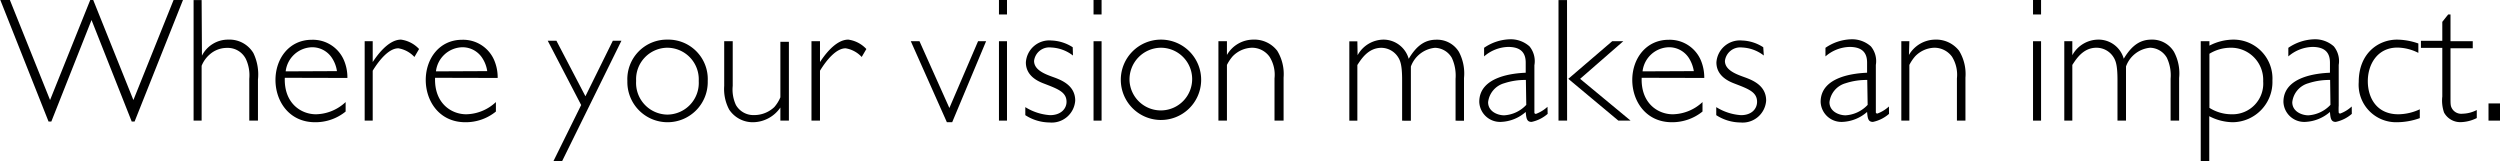
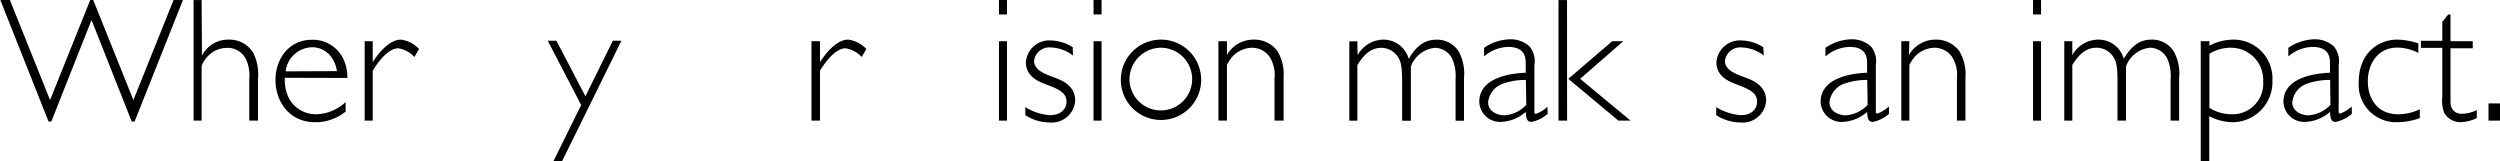
<svg xmlns="http://www.w3.org/2000/svg" width="311.1" height="20.07" viewBox="0 0 311.1 20.07">
-   <path d="M-107.19,242.8h-.36l-5-12.63-5,12.63h-.35l-6-15.12h1.19l5,12.45,5-12.45h.37l5,12.45,5-12.45h1.17Z" transform="translate(123.94 -227.68)" />
+   <path d="M-107.19,242.8h-.36l-5-12.63-5,12.63h-.35l-6-15.12h1.19l5,12.45,5-12.45h.37l5,12.45,5-12.45h1.17" transform="translate(123.94 -227.68)" />
  <path d="M-98.81,234.61a3.64,3.64,0,0,1,3.27-2,3.47,3.47,0,0,1,3.13,1.67,6.12,6.12,0,0,1,.57,3.3v5.11h-1.08v-5.2a4.78,4.78,0,0,0-.42-2.46,2.52,2.52,0,0,0-2.35-1.39,3.23,3.23,0,0,0-2.16.82,3.68,3.68,0,0,0-1,1.41v6.82h-1v-15h1Z" transform="translate(123.94 -227.68)" />
  <path d="M-88.5,237.36c-.11,3.15,2,4.54,3.88,4.54a5.54,5.54,0,0,0,3.69-1.52v1.18a5.94,5.94,0,0,1-3.8,1.33c-3.24,0-4.93-2.62-4.93-5.26s1.69-5,4.53-5a4.2,4.2,0,0,1,4,2.57,5.43,5.43,0,0,1,.42,2.18Zm6.49-.83a4,4,0,0,0-.59-1.59,2.93,2.93,0,0,0-2.53-1.38,3.39,3.39,0,0,0-3.26,3Z" transform="translate(123.94 -227.68)" />
  <path d="M-72.37,234.77a3.49,3.49,0,0,0-2-1.08c-1.14,0-2.33,1.38-3.19,2.79v6.21h-1v-9.88h1v2.59c.42-.63,1.87-2.79,3.52-2.79a3.77,3.77,0,0,1,2.25,1.17Z" transform="translate(123.94 -227.68)" />
-   <path d="M-69.8,237.36c-.11,3.15,2,4.54,3.88,4.54a5.54,5.54,0,0,0,3.69-1.52v1.18a5.94,5.94,0,0,1-3.8,1.33c-3.24,0-4.93-2.62-4.93-5.26s1.69-5,4.53-5a4.2,4.2,0,0,1,4,2.57,5.43,5.43,0,0,1,.42,2.18Zm6.49-.83a4,4,0,0,0-.59-1.59,2.93,2.93,0,0,0-2.53-1.38,3.39,3.39,0,0,0-3.26,3Z" transform="translate(123.94 -227.68)" />
  <path d="M-54,247.75h-1.08l3.46-7-4.16-8h1.08l3.61,6.91,3.41-6.91h1.07Z" transform="translate(123.94 -227.68)" />
-   <path d="M-35.87,237.76a5,5,0,0,1-5,5.13,5,5,0,0,1-5-5.13,4.92,4.92,0,0,1,5-5.15A4.91,4.91,0,0,1-35.87,237.76Zm-8.91,0a3.94,3.94,0,0,0,3.89,4.18,3.94,3.94,0,0,0,3.9-4.18,3.93,3.93,0,0,0-3.9-4.14A3.92,3.92,0,0,0-44.78,237.74Z" transform="translate(123.94 -227.68)" />
-   <path d="M-25.77,242.69h-1.06v-1.63a4.18,4.18,0,0,1-3.37,1.83,3.52,3.52,0,0,1-3-1.57,5.44,5.44,0,0,1-.62-2.95v-5.56h1.06v5.56a4.56,4.56,0,0,0,.4,2.38A2.51,2.51,0,0,0-30.09,242a3.63,3.63,0,0,0,2.51-1,4.52,4.52,0,0,0,.75-1.21v-6.91h1.06Z" transform="translate(123.94 -227.68)" />
  <path d="M-16.71,234.77a3.49,3.49,0,0,0-2-1.08c-1.14,0-2.33,1.38-3.19,2.79v6.21h-1.06v-9.88h1.06v2.59c.42-.63,1.87-2.79,3.52-2.79a3.77,3.77,0,0,1,2.25,1.17Z" transform="translate(123.94 -227.68)" />
-   <path d="M-5.45,242.89h-.66l-4.49-10.08h1.08l3.72,8.31,3.57-8.31h1Z" transform="translate(123.94 -227.68)" />
  <path d="M1.37,229.48h-1v-1.8h1Zm0,13.21h-1v-9.88h1Z" transform="translate(123.94 -227.68)" />
  <path d="M9.58,234.59a4.77,4.77,0,0,0-2.71-1,1.91,1.91,0,0,0-2.13,1.67c0,1.14,1.38,1.65,2.35,2s2.77,1,2.77,2.93a2.93,2.93,0,0,1-3.21,2.73,5.61,5.61,0,0,1-3-.91v-1a6.63,6.63,0,0,0,3.08,1c1.37,0,2.05-.82,2.05-1.66,0-1.21-1.08-1.6-2.73-2.24-.64-.24-2.33-.88-2.33-2.66a2.92,2.92,0,0,1,3.19-2.73,5.2,5.2,0,0,1,2.64.84Z" transform="translate(123.94 -227.68)" />
  <path d="M13.14,229.48h-1v-1.8h1Zm0,13.21h-1v-9.88h1Z" transform="translate(123.94 -227.68)" />
  <path d="M25.53,237.76a5,5,0,1,1-5-5.15A5,5,0,0,1,25.53,237.76Zm-8.91,0a3.9,3.9,0,1,0,3.89-4.14A3.94,3.94,0,0,0,16.62,237.74Z" transform="translate(123.94 -227.68)" />
  <path d="M28.74,234.52A3.8,3.8,0,0,1,32,232.61a3.59,3.59,0,0,1,3,1.39,5.56,5.56,0,0,1,.79,3.34v5.35H34.66v-5.26a4.17,4.17,0,0,0-.62-2.69,2.68,2.68,0,0,0-2.2-1.12,3.48,3.48,0,0,0-2.4,1.08,5.19,5.19,0,0,0-.7,1.06v6.93H27.68v-9.88h1.06Z" transform="translate(123.94 -227.68)" />
  <path d="M45,234.55a3.72,3.72,0,0,1,3.22-1.94A3.27,3.27,0,0,1,51.36,235c1.07-1.81,2.17-2.38,3.45-2.38a3.17,3.17,0,0,1,2.8,1.52,5.72,5.72,0,0,1,.63,3.25v5.31H57.19v-5.22a5.22,5.22,0,0,0-.46-2.59,2.48,2.48,0,0,0-2.1-1.26,3.55,3.55,0,0,0-3,2.33v6.74H50.54v-5.06c0-1.94-.24-2.47-.57-2.95a2.5,2.5,0,0,0-2-1.06c-1.67,0-2.53,1.43-3,2.14v6.93h-1v-9.88h1Z" transform="translate(123.94 -227.68)" />
  <path d="M68.65,241.85a4.46,4.46,0,0,1-2,1c-.62,0-.66-.49-.73-1.24a4.94,4.94,0,0,1-3.1,1.24,2.59,2.59,0,0,1-2.68-2.49c0-3.24,4.42-3.57,5.78-3.63v-1.26c0-1.14-.53-1.95-2.18-1.95a4.75,4.75,0,0,0-3,1.18v-1.07a5.93,5.93,0,0,1,3.17-1.06,3.51,3.51,0,0,1,2.48.88A2.9,2.9,0,0,1,67,235.8v5.06c0,.29,0,.82,0,.88a.2.2,0,0,0,.2.11,4.4,4.4,0,0,0,1.43-.88Zm-2.71-4.22a8.28,8.28,0,0,0-2.7.41,2.77,2.77,0,0,0-2,2.36c0,1.16,1.19,1.63,2,1.63a4.09,4.09,0,0,0,2.75-1.3Z" transform="translate(123.94 -227.68)" />
  <path d="M71.07,242.69H70v-15h1.06Zm1.62-5.2,6.28,5.2H77.45l-6.23-5.2,5.46-4.68h1.38Z" transform="translate(123.94 -227.68)" />
-   <path d="M80.35,237.36c-.11,3.15,2,4.54,3.87,4.54a5.54,5.54,0,0,0,3.7-1.52v1.18a6,6,0,0,1-3.81,1.33c-3.23,0-4.93-2.62-4.93-5.26s1.7-5,4.54-5a4.2,4.2,0,0,1,4,2.57,5.6,5.6,0,0,1,.42,2.18Zm6.49-.83a4.36,4.36,0,0,0-.59-1.59,2.93,2.93,0,0,0-2.53-1.38,3.38,3.38,0,0,0-3.26,3Z" transform="translate(123.94 -227.68)" />
  <path d="M95.55,234.59a4.73,4.73,0,0,0-2.7-1,1.92,1.92,0,0,0-2.14,1.67c0,1.14,1.39,1.65,2.36,2s2.77,1,2.77,2.93a2.93,2.93,0,0,1-3.21,2.73,5.59,5.59,0,0,1-3-.91v-1a6.63,6.63,0,0,0,3.08,1c1.36,0,2-.82,2-1.66,0-1.21-1.07-1.6-2.73-2.24-.63-.24-2.33-.88-2.33-2.66a2.93,2.93,0,0,1,3.19-2.73,5.13,5.13,0,0,1,2.64.84Z" transform="translate(123.94 -227.68)" />
  <path d="M111.13,241.85a4.42,4.42,0,0,1-2,1c-.62,0-.66-.49-.73-1.24a4.94,4.94,0,0,1-3.1,1.24,2.59,2.59,0,0,1-2.68-2.49c0-3.24,4.42-3.57,5.78-3.63v-1.26c0-1.14-.52-1.95-2.18-1.95a4.75,4.75,0,0,0-3,1.18v-1.07a5.93,5.93,0,0,1,3.17-1.06,3.51,3.51,0,0,1,2.48.88,2.87,2.87,0,0,1,.62,2.31v5.06c0,.29,0,.82,0,.88a.2.2,0,0,0,.2.11,4.4,4.4,0,0,0,1.43-.88Zm-2.71-4.22a8.28,8.28,0,0,0-2.7.41,2.77,2.77,0,0,0-2,2.36c0,1.16,1.19,1.63,2,1.63a4.09,4.09,0,0,0,2.75-1.3Z" transform="translate(123.94 -227.68)" />
  <path d="M113.61,234.52a3.82,3.82,0,0,1,3.24-1.91,3.61,3.61,0,0,1,3,1.39,5.56,5.56,0,0,1,.79,3.34v5.35h-1.06v-5.26a4.24,4.24,0,0,0-.61-2.69,2.71,2.71,0,0,0-2.2-1.12,3.44,3.44,0,0,0-2.4,1.08,5.28,5.28,0,0,0-.71,1.06v6.93h-1v-9.88h1Z" transform="translate(123.94 -227.68)" />
  <path d="M130.05,229.48h-1v-1.8h1Zm0,13.21h-1v-9.88h1Z" transform="translate(123.94 -227.68)" />
  <path d="M133.94,234.55a3.71,3.71,0,0,1,3.21-1.94,3.25,3.25,0,0,1,3.19,2.38c1.08-1.81,2.18-2.38,3.46-2.38a3.15,3.15,0,0,1,2.79,1.52,5.64,5.64,0,0,1,.64,3.25v5.31h-1.06v-5.22a5.11,5.11,0,0,0-.46-2.59,2.47,2.47,0,0,0-2.09-1.26,3.54,3.54,0,0,0-3,2.33v6.74h-1.06v-5.06c0-1.94-.24-2.47-.57-2.95a2.5,2.5,0,0,0-2.05-1.06c-1.67,0-2.53,1.43-3,2.14v6.93h-1v-9.88h1Z" transform="translate(123.94 -227.68)" />
  <path d="M151,233.36a6.55,6.55,0,0,1,3-.75,4.84,4.84,0,0,1,4.84,5.1,5,5,0,0,1-4.91,5.18,6.49,6.49,0,0,1-2.95-.75v5.61h-1.06V232.81H151Zm0,7.74a5.15,5.15,0,0,0,2.75.8,3.82,3.82,0,0,0,3.94-4.1,4,4,0,0,0-4.09-4.18,5.08,5.08,0,0,0-2.6.75Z" transform="translate(123.94 -227.68)" />
  <path d="M168.72,241.85a4.42,4.42,0,0,1-2,1c-.61,0-.66-.49-.72-1.24a5,5,0,0,1-3.1,1.24,2.59,2.59,0,0,1-2.69-2.49c0-3.24,4.42-3.57,5.79-3.63v-1.26c0-1.14-.53-1.95-2.18-1.95a4.77,4.77,0,0,0-3,1.18v-1.07a6,6,0,0,1,3.17-1.06,3.51,3.51,0,0,1,2.49.88,2.9,2.9,0,0,1,.61,2.31v5.06a6.58,6.58,0,0,0,0,.88.19.19,0,0,0,.19.11,4.3,4.3,0,0,0,1.43-.88Zm-2.7-4.22a8.33,8.33,0,0,0-2.71.41,2.76,2.76,0,0,0-2,2.36c0,1.16,1.19,1.63,2,1.63a4.12,4.12,0,0,0,2.75-1.3Z" transform="translate(123.94 -227.68)" />
  <path d="M177,234.26a5.93,5.93,0,0,0-2.6-.66c-2.53,0-3.69,2.13-3.69,4.18s1.08,4.12,3.8,4.12a6.42,6.42,0,0,0,2.67-.62v1.1a8.51,8.51,0,0,1-2.82.51,4.66,4.66,0,0,1-4.78-5c0-3.59,2.45-5.28,4.78-5.28a8.3,8.3,0,0,1,2.64.48Z" transform="translate(123.94 -227.68)" />
  <path d="M181,232.81h2.77v.88H181v6.05c0,.92,0,1.12.19,1.45a1.33,1.33,0,0,0,1.3.64,4,4,0,0,0,1.78-.46v1a4.73,4.73,0,0,1-2,.51,2.3,2.3,0,0,1-2.07-1.19,4.53,4.53,0,0,1-.22-2v-6.05h-2.66v-.88h2.66v-2.36l.73-.92H181Z" transform="translate(123.94 -227.68)" />
  <path d="M187.16,242.69h-1.43v-2.14h1.43Z" transform="translate(123.94 -227.68)" />
</svg>